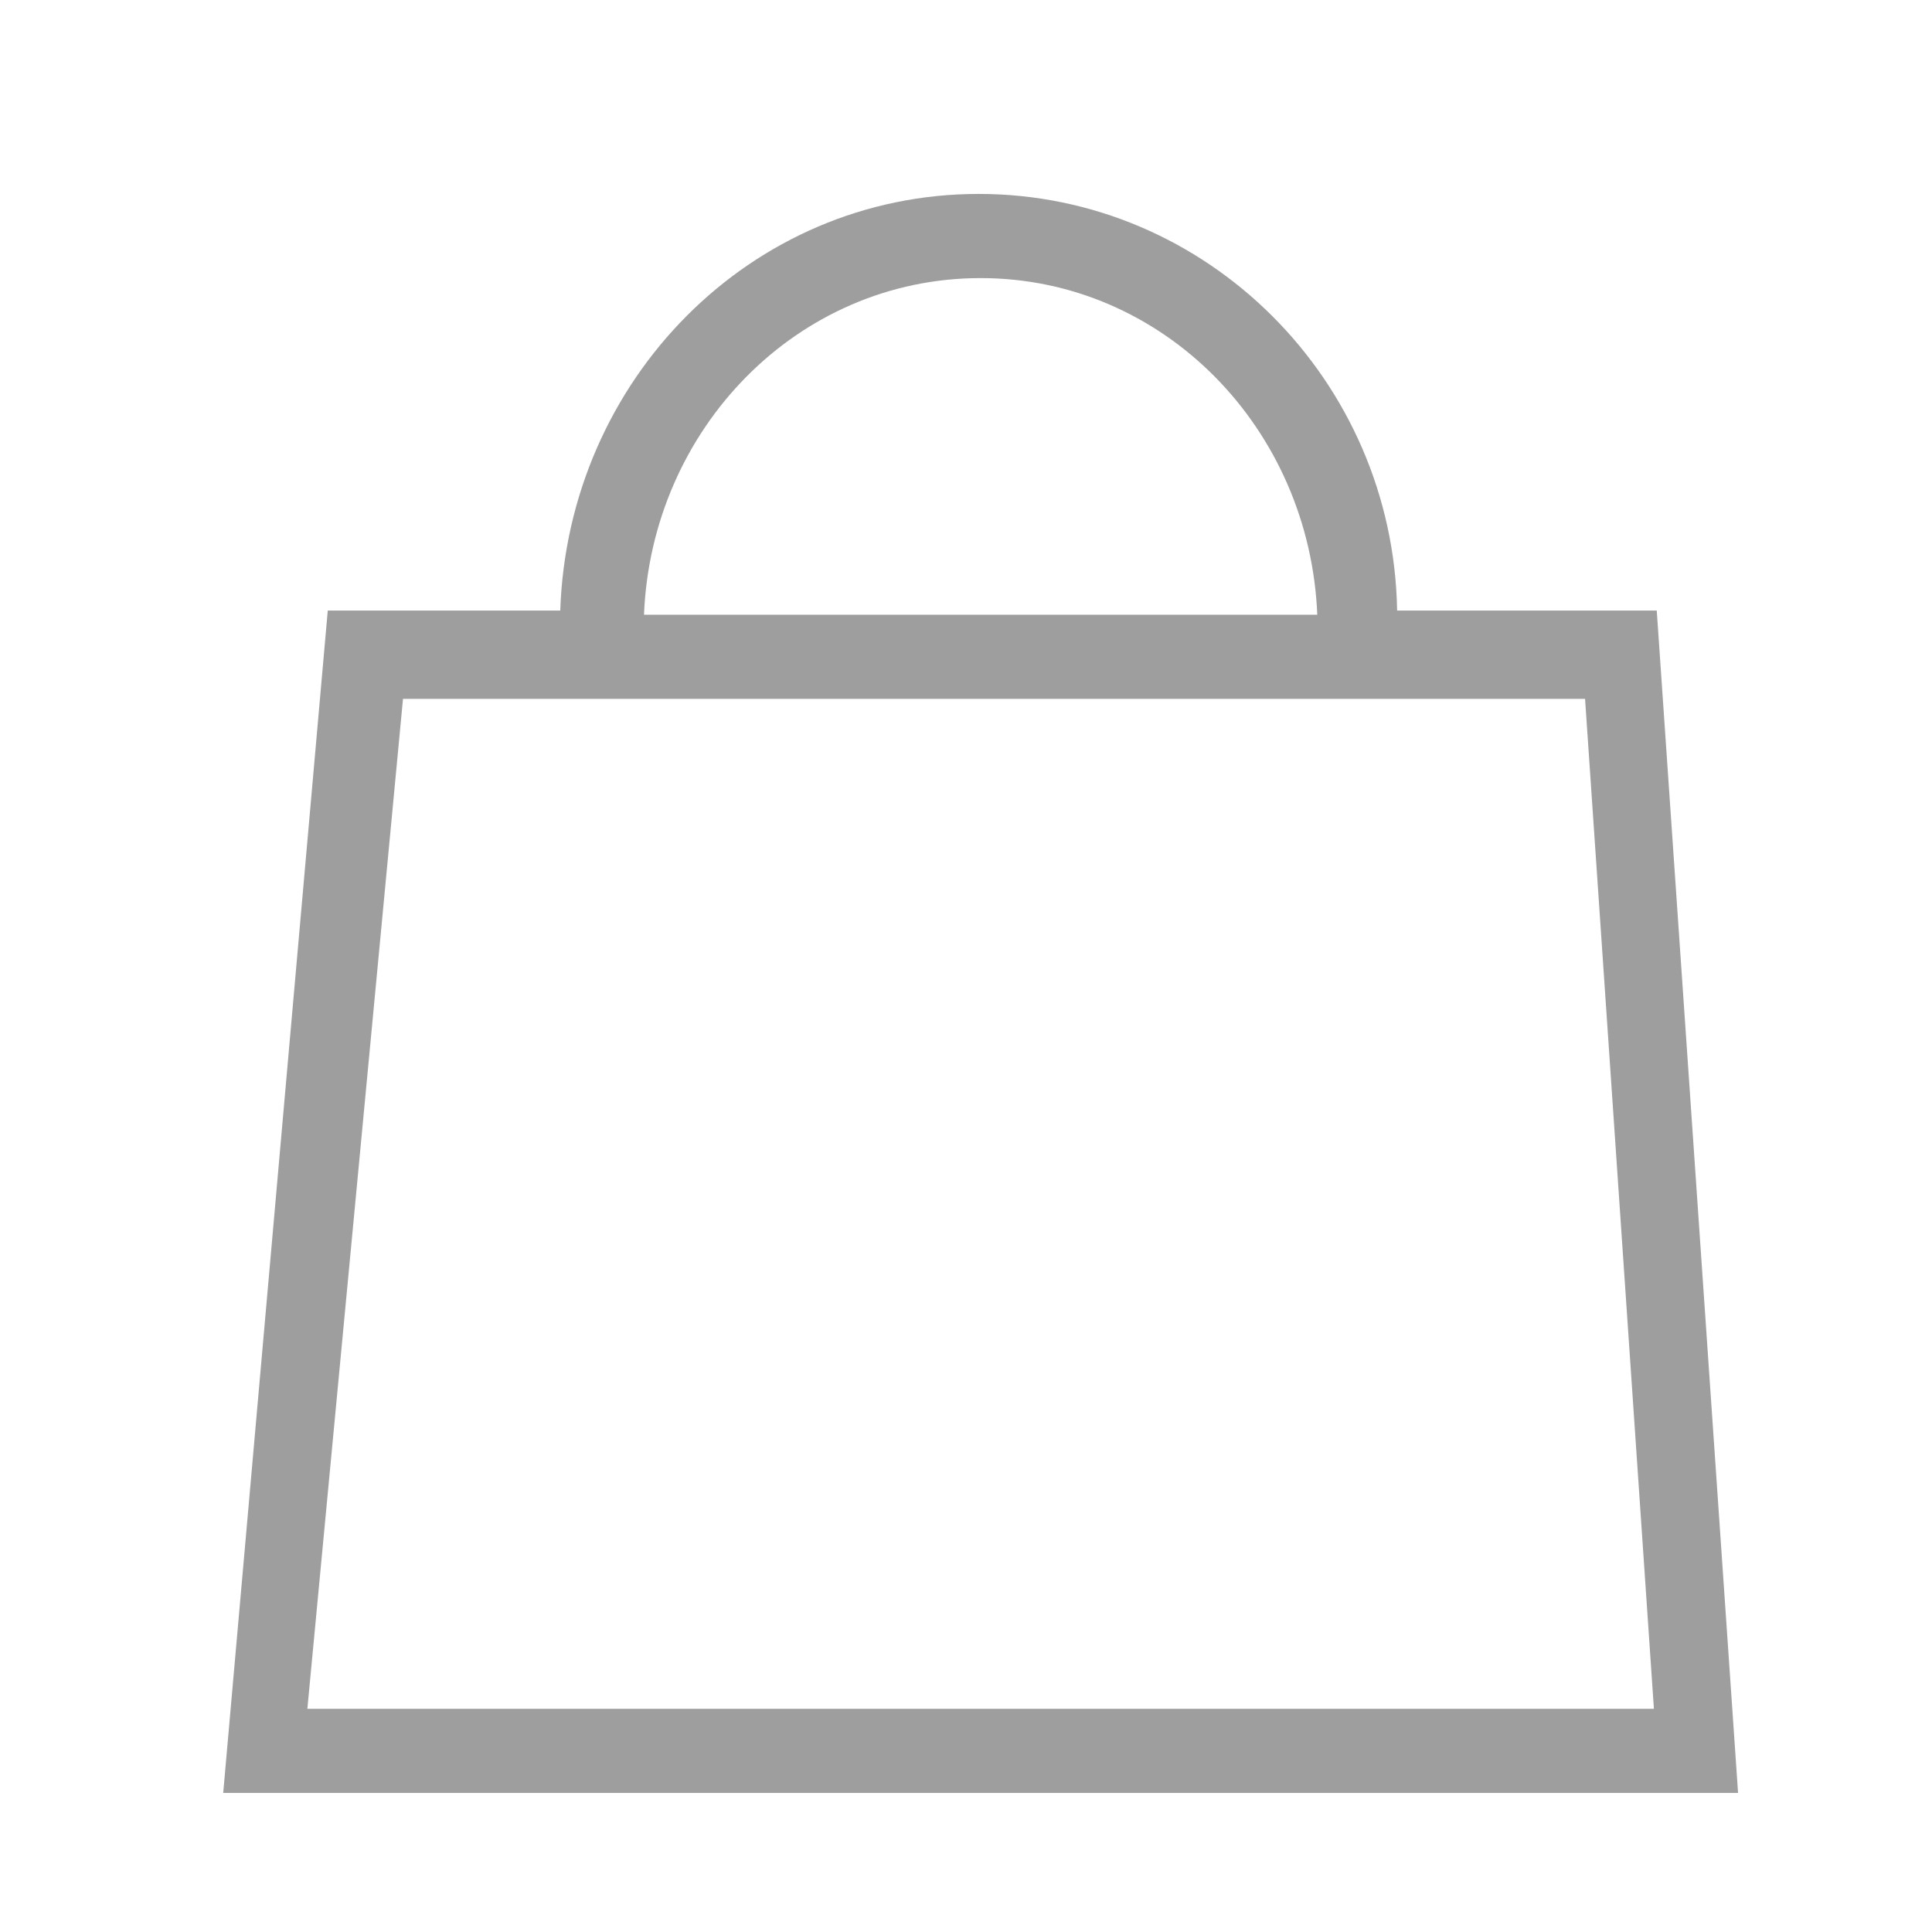
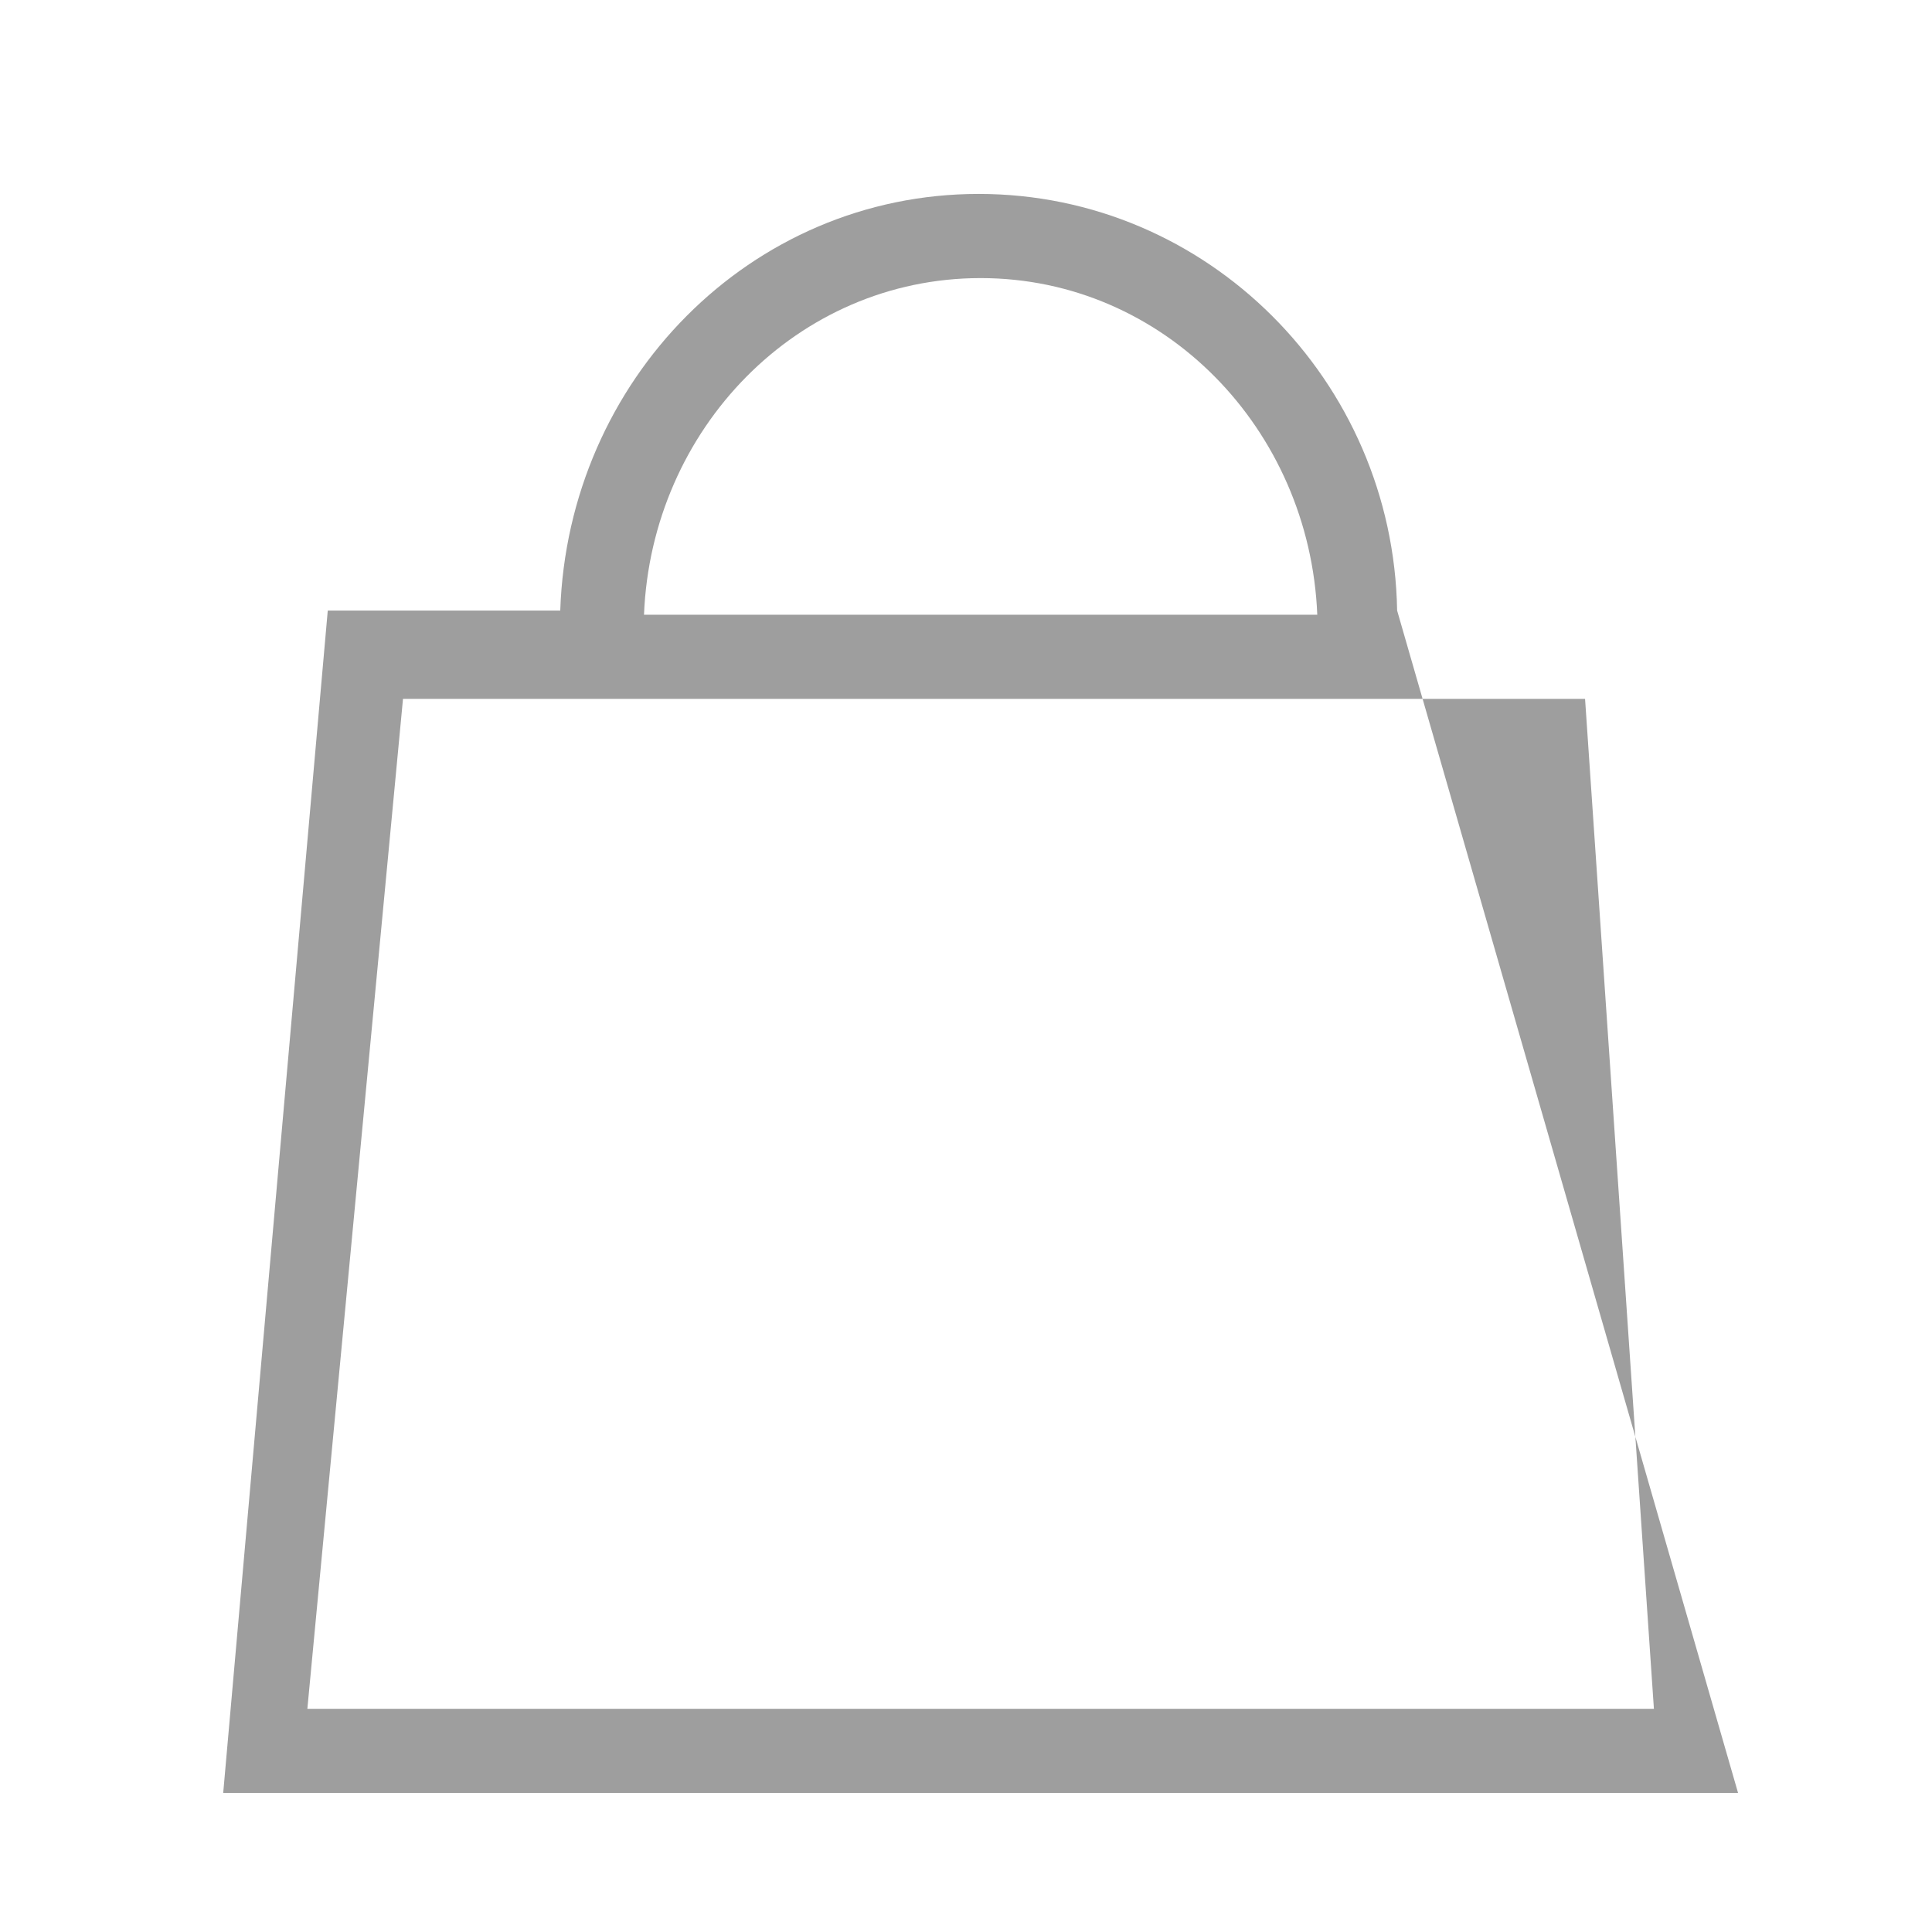
<svg xmlns="http://www.w3.org/2000/svg" width="66px" height="66px" viewBox="0 0 66 66" version="1.1">
  <title>icon/手机/购物袋</title>
  <g id="支付" stroke="none" stroke-width="1" fill="none" fill-rule="evenodd">
    <g id="购物袋空W" transform="translate(-687, -381)" fill="#9E9E9E">
      <g id="icon/手机/购物袋" transform="translate(687, 381)">
-         <path d="M13.767,23.875 L54.148,23.875 L56.5,58.375 L10.5,58.375 L13.767,23.875 Z M33.5,9.5 C39.76,9.5 44.743,14.655 45,21 L22,21 C22.254,14.655 27.238,9.5 33.5,9.5 L33.5,9.5 Z M59.375,61.25 L56.597,20.857 L47.728,20.857 C47.595,12.996 41.242,6.625 33.434,6.625 C25.624,6.625 19.403,12.996 19.139,20.857 L11.197,20.857 L7.625,61.25 L59.375,61.25 Z" id="shopping-bag" />
+         <path d="M13.767,23.875 L54.148,23.875 L56.5,58.375 L10.5,58.375 L13.767,23.875 Z M33.5,9.5 C39.76,9.5 44.743,14.655 45,21 L22,21 C22.254,14.655 27.238,9.5 33.5,9.5 L33.5,9.5 Z M59.375,61.25 L47.728,20.857 C47.595,12.996 41.242,6.625 33.434,6.625 C25.624,6.625 19.403,12.996 19.139,20.857 L11.197,20.857 L7.625,61.25 L59.375,61.25 Z" id="shopping-bag" />
      </g>
    </g>
  </g>
</svg>